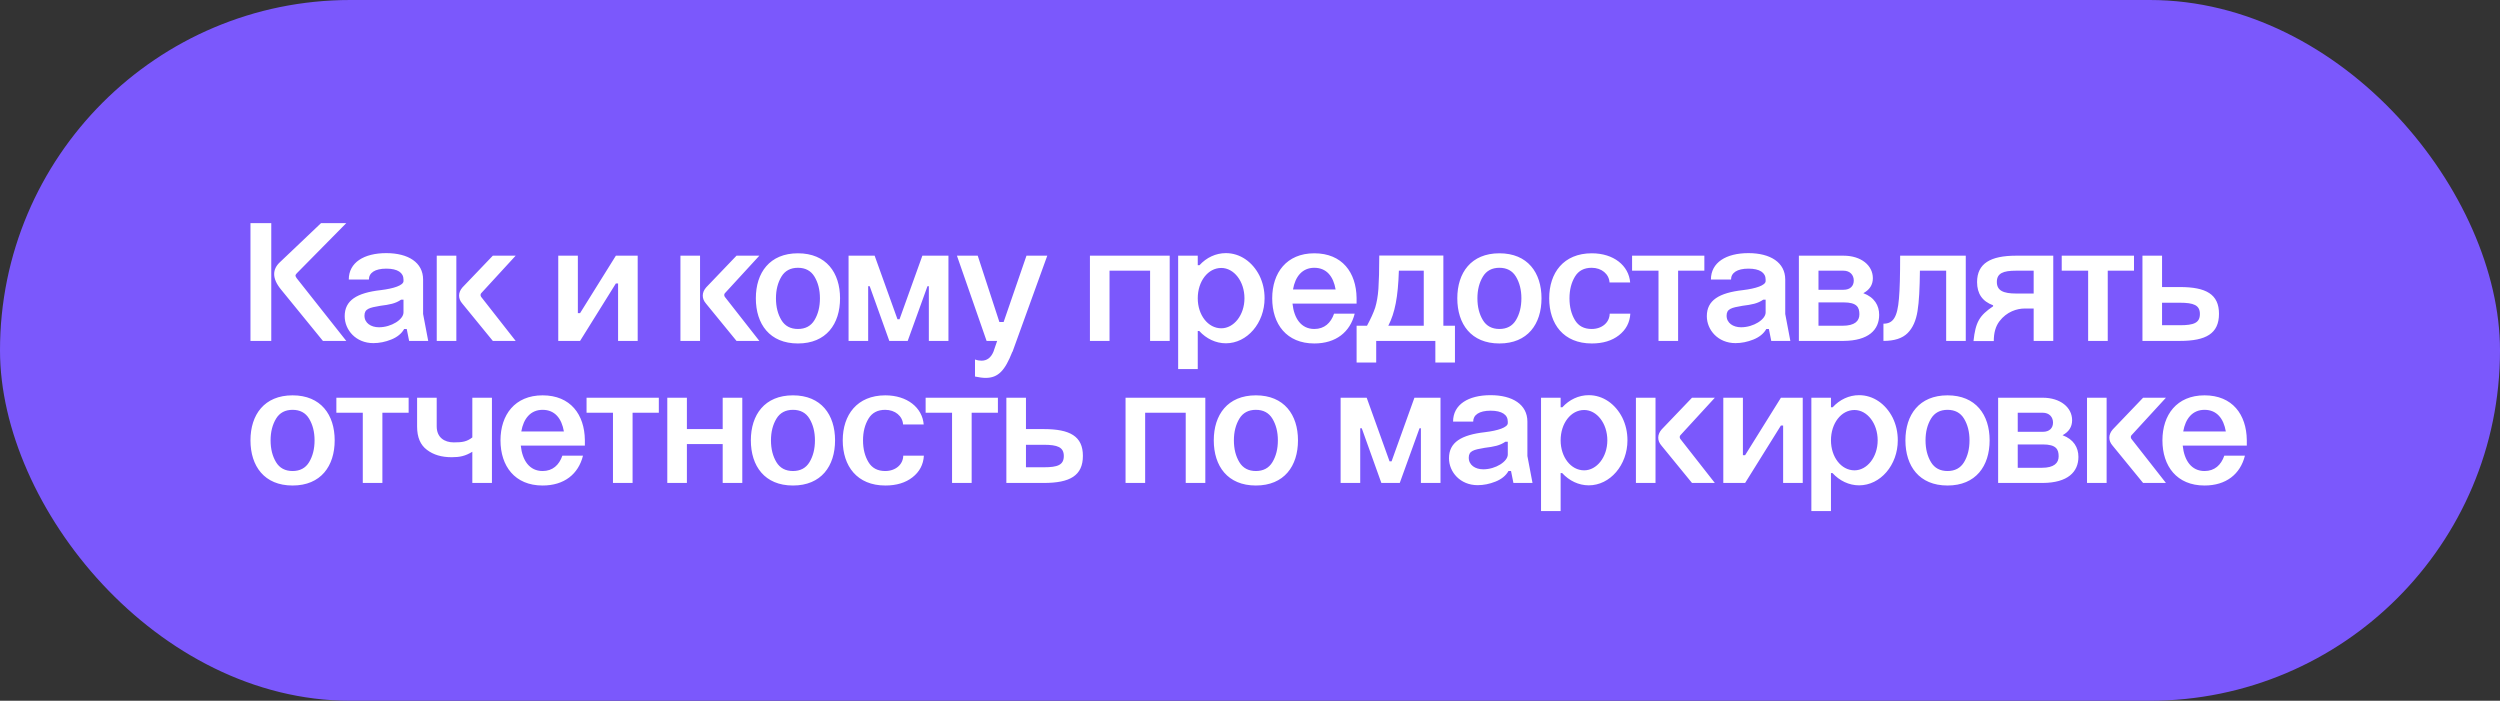
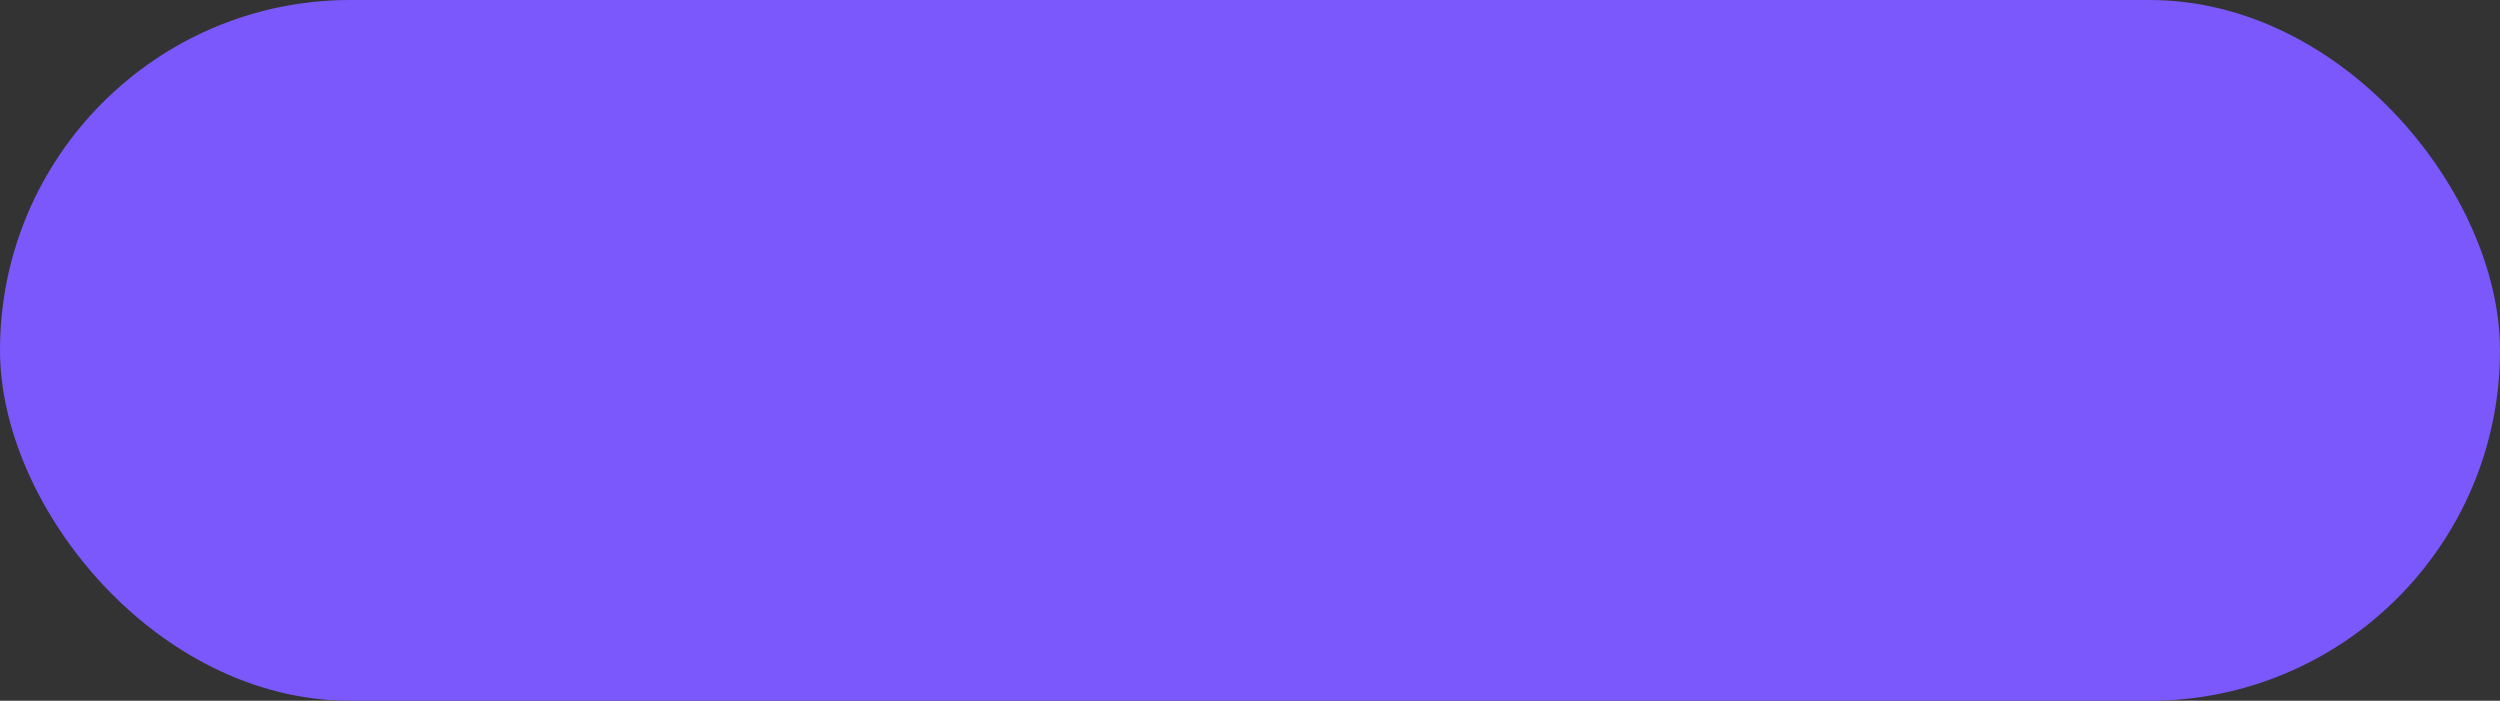
<svg xmlns="http://www.w3.org/2000/svg" width="264" height="74" viewBox="0 0 264 74" fill="none">
  <rect x="0" y="0" width="264" height="74" fill="#333333" stroke="none" />
  <rect width="264" height="74" rx="37" fill="#7B58FC" />
-   <path d="M26.45 36V23.562H28.646V36H26.45ZM29.564 27.684L33.902 23.562H36.566L31.346 28.854C31.256 28.944 31.202 29.034 31.202 29.106C31.202 29.16 31.238 29.25 31.328 29.376L36.566 36H34.1L29.654 30.546C29.186 29.97 28.952 29.43 28.952 28.944C28.952 28.494 29.15 28.062 29.564 27.684ZM42.609 29.682V29.52C42.609 28.8 41.997 28.368 40.791 28.368C39.585 28.368 38.955 28.818 38.955 29.52H36.831C36.831 27.72 38.433 26.73 40.791 26.73C43.113 26.73 44.679 27.72 44.679 29.52V33.156L45.219 36H43.203L42.951 34.74H42.681C42.411 35.226 41.943 35.604 41.313 35.856C40.683 36.108 40.053 36.234 39.423 36.234C37.587 36.234 36.399 34.848 36.399 33.39C36.399 31.716 37.677 30.924 40.215 30.636C41.565 30.474 42.609 30.132 42.609 29.682ZM38.487 33.336C38.487 34.11 39.171 34.56 40.017 34.56C41.331 34.56 42.609 33.732 42.609 32.994V31.644H42.357C41.763 32.058 41.151 32.166 40.161 32.292C38.991 32.49 38.487 32.616 38.487 33.336ZM46.12 36V27H48.19V36H46.12ZM52.042 36L48.82 32.058C48.586 31.788 48.478 31.518 48.478 31.212C48.478 30.906 48.604 30.618 48.838 30.348L52.042 27H54.454L50.818 30.96C50.764 31.014 50.746 31.068 50.746 31.158C50.746 31.212 50.764 31.266 50.8 31.338L54.454 36H52.042ZM58.952 36V27H61.022V33.066H61.256L65.036 27H67.34V36H65.27V29.934H65.036L61.256 36H58.952ZM71.854 36V27H73.924V36H71.854ZM77.776 36L74.554 32.058C74.32 31.788 74.212 31.518 74.212 31.212C74.212 30.906 74.338 30.618 74.572 30.348L77.776 27H80.188L76.552 30.96C76.498 31.014 76.48 31.068 76.48 31.158C76.48 31.212 76.498 31.266 76.534 31.338L80.188 36H77.776ZM79.817 31.5C79.817 28.8 81.275 26.748 84.263 26.748C87.251 26.748 88.709 28.8 88.709 31.5C88.709 34.218 87.251 36.27 84.263 36.27C81.275 36.27 79.817 34.218 79.817 31.5ZM81.941 31.5C81.941 32.418 82.139 33.174 82.517 33.804C82.895 34.434 83.489 34.74 84.263 34.74C85.037 34.74 85.631 34.434 86.009 33.804C86.387 33.174 86.585 32.418 86.585 31.5C86.585 30.6 86.387 29.844 86.009 29.214C85.631 28.584 85.037 28.278 84.263 28.278C83.489 28.278 82.895 28.584 82.517 29.214C82.139 29.844 81.941 30.6 81.941 31.5ZM91.678 36H89.608V27H92.362L94.774 33.714H94.99L97.402 27H100.156V36H98.086V30.222H97.942L95.854 36H93.91L91.84 30.222H91.678V36ZM104.184 36L101.052 27H103.248L105.534 34.002H105.984L108.396 27H110.592L106.92 37.152H106.902C106.128 39.114 105.426 39.906 104.076 39.906C103.77 39.906 103.41 39.852 102.96 39.762V37.962C103.212 38.052 103.446 38.088 103.644 38.088C104.22 38.088 104.634 37.782 104.904 37.152L105.3 36H104.184ZM115.096 36V27H123.52V36H121.45V28.584H117.166V36H115.096ZM124.413 27H126.483V28.008H126.663C127.401 27.198 128.391 26.73 129.453 26.73C130.947 26.73 132.261 27.648 132.999 29.106C133.359 29.844 133.539 30.636 133.539 31.5C133.539 34.11 131.703 36.252 129.453 36.252C128.391 36.252 127.383 35.766 126.645 34.956H126.483V38.97H124.413V27ZM126.483 31.5C126.483 33.264 127.563 34.668 128.967 34.668C130.299 34.668 131.415 33.264 131.415 31.5C131.415 29.7 130.299 28.296 128.967 28.296C127.563 28.296 126.483 29.7 126.483 31.5ZM136.541 30.564H141.041C140.807 29.196 140.087 28.278 138.791 28.278C137.513 28.278 136.775 29.214 136.541 30.564ZM134.345 31.5C134.345 28.818 135.857 26.748 138.791 26.748C141.743 26.748 143.219 28.782 143.255 31.464V32.058H136.487C136.649 33.624 137.405 34.74 138.791 34.74C139.853 34.74 140.537 34.11 140.879 33.12H143.057C142.571 35.064 141.077 36.27 138.791 36.27C135.857 36.27 134.345 34.218 134.345 31.5ZM152.419 26.982V34.398H153.643V38.286H151.573V36H145.327V38.286H143.257V34.398H144.355C144.751 33.66 145.039 33.03 145.219 32.49C145.381 31.95 145.507 31.284 145.561 30.492C145.615 29.7 145.651 28.53 145.651 26.982H152.419ZM146.605 34.398H150.349V28.584H147.721C147.631 31.374 147.307 33.03 146.605 34.398ZM153.891 31.5C153.891 28.8 155.349 26.748 158.337 26.748C161.325 26.748 162.783 28.8 162.783 31.5C162.783 34.218 161.325 36.27 158.337 36.27C155.349 36.27 153.891 34.218 153.891 31.5ZM156.015 31.5C156.015 32.418 156.213 33.174 156.591 33.804C156.969 34.434 157.563 34.74 158.337 34.74C159.111 34.74 159.705 34.434 160.083 33.804C160.461 33.174 160.659 32.418 160.659 31.5C160.659 30.6 160.461 29.844 160.083 29.214C159.705 28.584 159.111 28.278 158.337 28.278C157.563 28.278 156.969 28.584 156.591 29.214C156.213 29.844 156.015 30.6 156.015 31.5ZM172.145 29.826H169.967C169.913 28.944 169.139 28.278 168.077 28.278C167.285 28.278 166.691 28.584 166.313 29.214C165.935 29.844 165.737 30.6 165.737 31.5C165.737 32.418 165.935 33.174 166.313 33.804C166.691 34.434 167.285 34.74 168.077 34.74C169.175 34.74 169.967 34.056 169.985 33.12H172.163C172.109 34.074 171.695 34.83 170.957 35.406C170.219 35.982 169.265 36.27 168.095 36.27C165.107 36.27 163.595 34.218 163.595 31.5C163.595 28.818 165.107 26.748 168.095 26.748C170.399 26.748 172.001 28.044 172.145 29.826ZM175.138 36V28.584H172.348V27H179.98V28.584H177.208V36H175.138ZM186.451 29.682V29.52C186.451 28.8 185.839 28.368 184.633 28.368C183.427 28.368 182.797 28.818 182.797 29.52H180.673C180.673 27.72 182.275 26.73 184.633 26.73C186.955 26.73 188.521 27.72 188.521 29.52V33.156L189.061 36H187.045L186.793 34.74H186.523C186.253 35.226 185.785 35.604 185.155 35.856C184.525 36.108 183.895 36.234 183.265 36.234C181.429 36.234 180.241 34.848 180.241 33.39C180.241 31.716 181.519 30.924 184.057 30.636C185.407 30.474 186.451 30.132 186.451 29.682ZM182.329 33.336C182.329 34.11 183.013 34.56 183.859 34.56C185.173 34.56 186.451 33.732 186.451 32.994V31.644H186.199C185.605 32.058 184.993 32.166 184.003 32.292C182.833 32.49 182.329 32.616 182.329 33.336ZM189.962 27H194.678C196.532 27 197.774 28.026 197.774 29.376C197.774 30.078 197.432 30.6 196.766 30.96C197.936 31.392 198.44 32.256 198.44 33.246C198.44 34.83 197.324 35.982 194.678 36H189.962V27ZM192.032 34.398H194.588C195.866 34.398 196.352 33.894 196.352 33.192C196.352 32.454 196.1 31.932 194.678 31.932H192.032V34.398ZM192.032 30.6H194.678C195.38 30.6 195.758 30.204 195.758 29.628C195.758 29.052 195.38 28.584 194.66 28.584H192.032V30.6ZM198.891 36V34.182C199.917 34.182 200.367 33.498 200.529 31.536C200.619 30.564 200.655 29.052 200.655 27H207.585V36H205.515V28.584H202.743C202.725 30.438 202.653 31.86 202.491 32.85C202.329 33.858 201.987 34.632 201.447 35.172C200.889 35.73 200.043 36 198.891 36ZM216.825 36H214.755V32.58H213.801C213.009 32.58 211.911 32.904 211.137 33.93C210.741 34.452 210.543 35.136 210.543 36.018H208.401C208.617 34.002 209.031 33.318 210.471 32.346V32.238C209.337 31.824 208.779 31.014 208.779 29.79C208.779 27.828 210.183 27 212.901 27H216.825V36ZM210.867 29.772C210.867 30.69 211.551 30.996 212.901 30.996H214.755V28.584H212.901C211.533 28.584 210.867 28.854 210.867 29.772ZM220.508 36V28.584H217.718V27H225.35V28.584H222.578V36H220.508ZM226.243 27H228.313V30.312H230.203C232.957 30.312 234.325 31.068 234.325 33.138C234.325 35.226 232.957 36 230.203 36H226.243V27ZM228.313 34.344H230.185H230.203C231.643 34.344 232.309 34.11 232.309 33.156C232.309 32.22 231.643 31.968 230.185 31.968H228.313V34.344ZM26.45 46.5C26.45 43.8 27.908 41.748 30.896 41.748C33.884 41.748 35.342 43.8 35.342 46.5C35.342 49.218 33.884 51.27 30.896 51.27C27.908 51.27 26.45 49.218 26.45 46.5ZM28.574 46.5C28.574 47.418 28.772 48.174 29.15 48.804C29.528 49.434 30.122 49.74 30.896 49.74C31.67 49.74 32.264 49.434 32.642 48.804C33.02 48.174 33.218 47.418 33.218 46.5C33.218 45.6 33.02 44.844 32.642 44.214C32.264 43.584 31.67 43.278 30.896 43.278C30.122 43.278 29.528 43.584 29.15 44.214C28.772 44.844 28.574 45.6 28.574 46.5ZM38.31 51V43.584H35.52V42H43.152V43.584H40.38V51H38.31ZM49.878 51V47.706C49.14 48.156 48.564 48.282 47.7 48.282C46.638 48.282 45.774 48.03 45.09 47.508C44.388 46.986 44.046 46.176 44.046 45.042V42H46.116V45.024C46.116 46.194 46.926 46.716 47.916 46.716C48.834 46.716 49.284 46.644 49.878 46.194V42H51.948V51H49.878ZM55.048 45.564H59.548C59.314 44.196 58.594 43.278 57.298 43.278C56.02 43.278 55.282 44.214 55.048 45.564ZM52.852 46.5C52.852 43.818 54.364 41.748 57.298 41.748C60.25 41.748 61.726 43.782 61.762 46.464V47.058H54.994C55.156 48.624 55.912 49.74 57.298 49.74C58.36 49.74 59.044 49.11 59.386 48.12H61.564C61.078 50.064 59.584 51.27 57.298 51.27C54.364 51.27 52.852 49.218 52.852 46.5ZM64.73 51V43.584H61.94V42H69.572V43.584H66.8V51H64.73ZM70.466 51V42H72.536V45.312H76.316V42H78.386V51H76.316V46.896H72.536V51H70.466ZM79.29 46.5C79.29 43.8 80.748 41.748 83.736 41.748C86.724 41.748 88.182 43.8 88.182 46.5C88.182 49.218 86.724 51.27 83.736 51.27C80.748 51.27 79.29 49.218 79.29 46.5ZM81.414 46.5C81.414 47.418 81.612 48.174 81.99 48.804C82.368 49.434 82.962 49.74 83.736 49.74C84.51 49.74 85.104 49.434 85.482 48.804C85.86 48.174 86.058 47.418 86.058 46.5C86.058 45.6 85.86 44.844 85.482 44.214C85.104 43.584 84.51 43.278 83.736 43.278C82.962 43.278 82.368 43.584 81.99 44.214C81.612 44.844 81.414 45.6 81.414 46.5ZM97.543 44.826H95.365C95.311 43.944 94.537 43.278 93.475 43.278C92.683 43.278 92.089 43.584 91.711 44.214C91.333 44.844 91.135 45.6 91.135 46.5C91.135 47.418 91.333 48.174 91.711 48.804C92.089 49.434 92.683 49.74 93.475 49.74C94.573 49.74 95.365 49.056 95.383 48.12H97.561C97.507 49.074 97.093 49.83 96.355 50.406C95.617 50.982 94.663 51.27 93.493 51.27C90.505 51.27 88.993 49.218 88.993 46.5C88.993 43.818 90.505 41.748 93.493 41.748C95.797 41.748 97.399 43.044 97.543 44.826ZM100.537 51V43.584H97.747V42H105.379V43.584H102.607V51H100.537ZM106.272 42H108.342V45.312H110.232C112.986 45.312 114.354 46.068 114.354 48.138C114.354 50.226 112.986 51 110.232 51H106.272V42ZM108.342 49.344H110.214H110.232C111.672 49.344 112.338 49.11 112.338 48.156C112.338 47.22 111.672 46.968 110.214 46.968H108.342V49.344ZM118.858 51V42H127.282V51H125.212V43.584H120.928V51H118.858ZM128.175 46.5C128.175 43.8 129.633 41.748 132.621 41.748C135.609 41.748 137.067 43.8 137.067 46.5C137.067 49.218 135.609 51.27 132.621 51.27C129.633 51.27 128.175 49.218 128.175 46.5ZM130.299 46.5C130.299 47.418 130.497 48.174 130.875 48.804C131.253 49.434 131.847 49.74 132.621 49.74C133.395 49.74 133.989 49.434 134.367 48.804C134.745 48.174 134.943 47.418 134.943 46.5C134.943 45.6 134.745 44.844 134.367 44.214C133.989 43.584 133.395 43.278 132.621 43.278C131.847 43.278 131.253 43.584 130.875 44.214C130.497 44.844 130.299 45.6 130.299 46.5ZM143.639 51H141.569V42H144.323L146.735 48.714H146.951L149.363 42H152.117V51H150.047V45.222H149.903L147.815 51H145.871L143.801 45.222H143.639V51ZM159.223 44.682V44.52C159.223 43.8 158.611 43.368 157.405 43.368C156.199 43.368 155.569 43.818 155.569 44.52H153.445C153.445 42.72 155.047 41.73 157.405 41.73C159.727 41.73 161.293 42.72 161.293 44.52V48.156L161.833 51H159.817L159.565 49.74H159.295C159.025 50.226 158.557 50.604 157.927 50.856C157.297 51.108 156.667 51.234 156.037 51.234C154.201 51.234 153.013 49.848 153.013 48.39C153.013 46.716 154.291 45.924 156.829 45.636C158.179 45.474 159.223 45.132 159.223 44.682ZM155.101 48.336C155.101 49.11 155.785 49.56 156.631 49.56C157.945 49.56 159.223 48.732 159.223 47.994V46.644H158.971C158.377 47.058 157.765 47.166 156.775 47.292C155.605 47.49 155.101 47.616 155.101 48.336ZM162.733 42H164.803V43.008H164.983C165.721 42.198 166.711 41.73 167.773 41.73C169.267 41.73 170.581 42.648 171.319 44.106C171.679 44.844 171.859 45.636 171.859 46.5C171.859 49.11 170.023 51.252 167.773 51.252C166.711 51.252 165.703 50.766 164.965 49.956H164.803V53.97H162.733V42ZM164.803 46.5C164.803 48.264 165.883 49.668 167.287 49.668C168.619 49.668 169.735 48.264 169.735 46.5C169.735 44.7 168.619 43.296 167.287 43.296C165.883 43.296 164.803 44.7 164.803 46.5ZM172.753 51V42H174.823V51H172.753ZM178.675 51L175.453 47.058C175.219 46.788 175.111 46.518 175.111 46.212C175.111 45.906 175.237 45.618 175.471 45.348L178.675 42H181.087L177.451 45.96C177.397 46.014 177.379 46.068 177.379 46.158C177.379 46.212 177.397 46.266 177.433 46.338L181.087 51H178.675ZM181.981 51V42H184.051V48.066H184.285L188.065 42H190.369V51H188.299V44.934H188.065L184.285 51H181.981ZM191.28 42H193.35V43.008H193.53C194.268 42.198 195.258 41.73 196.32 41.73C197.814 41.73 199.128 42.648 199.866 44.106C200.226 44.844 200.406 45.636 200.406 46.5C200.406 49.11 198.57 51.252 196.32 51.252C195.258 51.252 194.25 50.766 193.512 49.956H193.35V53.97H191.28V42ZM193.35 46.5C193.35 48.264 194.43 49.668 195.834 49.668C197.166 49.668 198.282 48.264 198.282 46.5C198.282 44.7 197.166 43.296 195.834 43.296C194.43 43.296 193.35 44.7 193.35 46.5ZM201.212 46.5C201.212 43.8 202.67 41.748 205.658 41.748C208.646 41.748 210.104 43.8 210.104 46.5C210.104 49.218 208.646 51.27 205.658 51.27C202.67 51.27 201.212 49.218 201.212 46.5ZM203.336 46.5C203.336 47.418 203.534 48.174 203.912 48.804C204.29 49.434 204.884 49.74 205.658 49.74C206.432 49.74 207.026 49.434 207.404 48.804C207.782 48.174 207.98 47.418 207.98 46.5C207.98 45.6 207.782 44.844 207.404 44.214C207.026 43.584 206.432 43.278 205.658 43.278C204.884 43.278 204.29 43.584 203.912 44.214C203.534 44.844 203.336 45.6 203.336 46.5ZM211.003 42H215.719C217.573 42 218.815 43.026 218.815 44.376C218.815 45.078 218.473 45.6 217.807 45.96C218.977 46.392 219.481 47.256 219.481 48.246C219.481 49.83 218.365 50.982 215.719 51H211.003V42ZM213.073 49.398H215.629C216.907 49.398 217.393 48.894 217.393 48.192C217.393 47.454 217.141 46.932 215.719 46.932H213.073V49.398ZM213.073 45.6H215.719C216.421 45.6 216.799 45.204 216.799 44.628C216.799 44.052 216.421 43.584 215.701 43.584H213.073V45.6ZM220.389 51V42H222.459V51H220.389ZM226.311 51L223.089 47.058C222.855 46.788 222.747 46.518 222.747 46.212C222.747 45.906 222.873 45.618 223.107 45.348L226.311 42H228.723L225.087 45.96C225.033 46.014 225.015 46.068 225.015 46.158C225.015 46.212 225.033 46.266 225.069 46.338L228.723 51H226.311ZM230.548 45.564H235.048C234.814 44.196 234.094 43.278 232.798 43.278C231.52 43.278 230.782 44.214 230.548 45.564ZM228.352 46.5C228.352 43.818 229.864 41.748 232.798 41.748C235.75 41.748 237.226 43.782 237.262 46.464V47.058H230.494C230.656 48.624 231.412 49.74 232.798 49.74C233.86 49.74 234.544 49.11 234.886 48.12H237.064C236.578 50.064 235.084 51.27 232.798 51.27C229.864 51.27 228.352 49.218 228.352 46.5Z" fill="white" />
</svg>